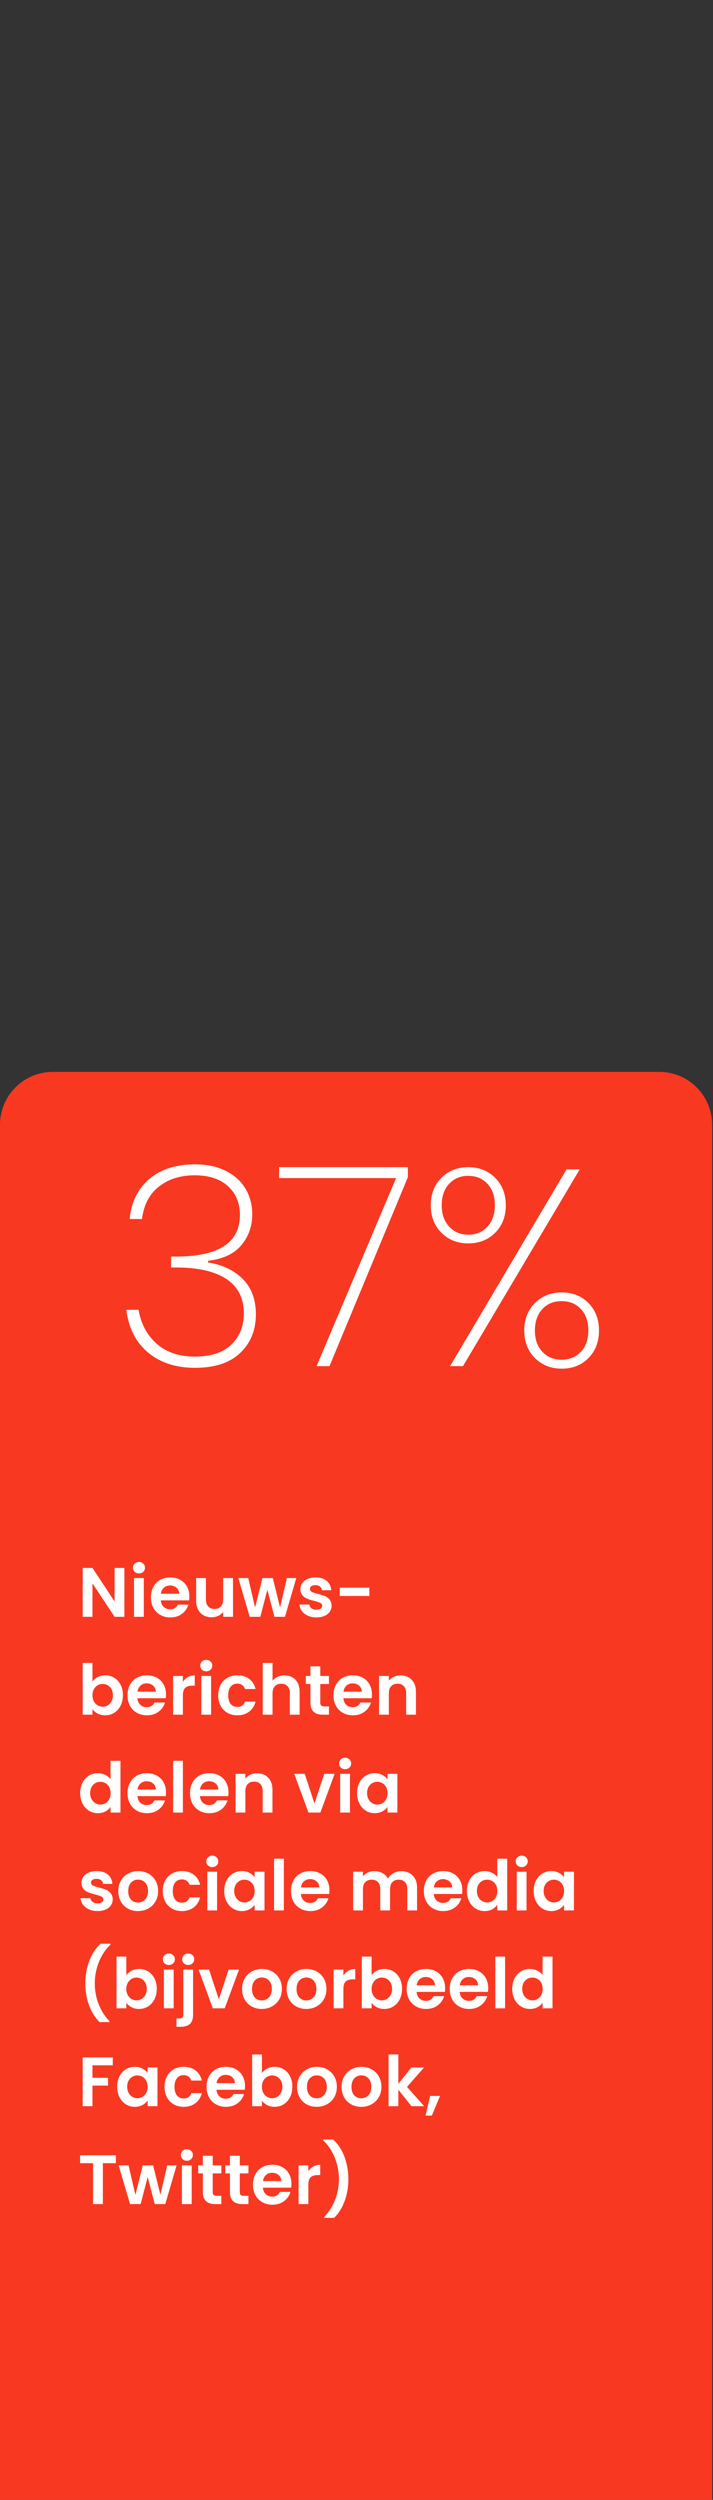
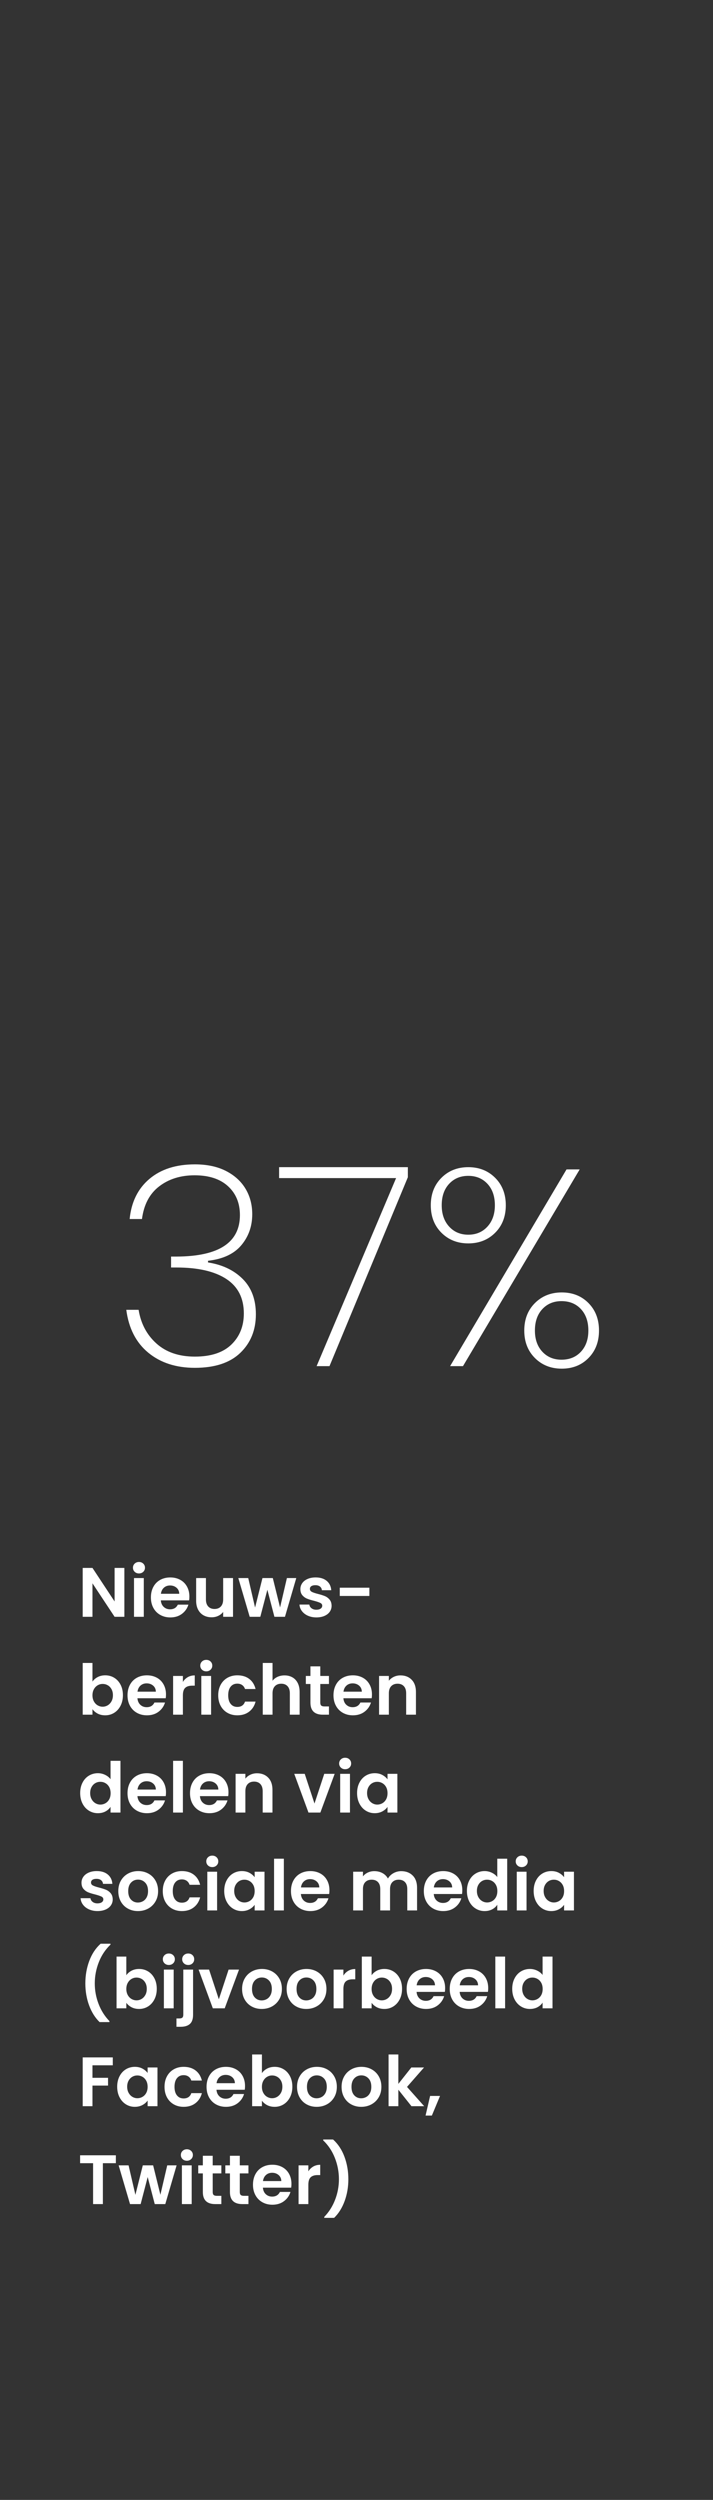
<svg xmlns="http://www.w3.org/2000/svg" id="Layer_1" data-name="Layer 1" viewBox="0 0 169.007 591.774">
  <rect x="0" y="0" width="169.007" height="591.774" fill="#333333" stroke="none" />
  <defs>
    <style>
      .cls-1 {
        fill: #f93822;
      }

      .cls-1, .cls-2 {
        stroke-width: 0px;
      }

      .cls-2 {
        fill: #fff;
      }
    </style>
  </defs>
-   <path class="cls-1" d="M12.535,253.734C5.61,253.734,0,259.348,0,266.269v325.625h168.8v-325.625c0-6.921-5.614-12.535-12.538-12.535H12.535Z" />
  <g>
    <path class="cls-2" d="M29.481,382.725h-2.317l-5.246-7.928v7.928h-2.317v-11.568h2.317l5.246,7.944v-7.944h2.317v11.568Z" />
    <path class="cls-2" d="M31.922,372.074c-.271-.259-.406-.581-.406-.968,0-.386.135-.709.406-.968.27-.26.609-.39,1.018-.39s.748.13,1.018.39c.27.259.405.582.405.968,0,.387-.135.709-.405.968-.271.26-.61.39-1.018.39s-.748-.13-1.018-.39ZM34.082,373.556v9.169h-2.317v-9.169h2.317Z" />
    <path class="cls-2" d="M44.823,378.835h-6.703c.055.662.287,1.181.695,1.556.408.376.91.563,1.506.563.861,0,1.473-.37,1.837-1.109h2.499c-.265.883-.772,1.608-1.522,2.177-.75.568-1.672.853-2.764.853-.883,0-1.674-.196-2.375-.588s-1.247-.946-1.638-1.663c-.392-.718-.587-1.545-.587-2.482,0-.949.193-1.782.579-2.499.386-.718.927-1.27,1.622-1.655.695-.386,1.495-.579,2.4-.579.872,0,1.652.188,2.342.562s1.225.907,1.605,1.597c.381.69.571,1.481.571,2.375,0,.331-.022.629-.066.894ZM42.489,377.279c-.011-.596-.227-1.072-.646-1.432-.419-.358-.933-.537-1.539-.537-.574,0-1.057.174-1.448.521-.392.348-.632.831-.72,1.448h4.353Z" />
    <path class="cls-2" d="M55.232,373.556v9.169h-2.333v-1.158c-.298.396-.687.709-1.167.935-.48.227-1.001.34-1.564.34-.717,0-1.352-.152-1.903-.455-.552-.304-.985-.751-1.299-1.341s-.472-1.294-.472-2.11v-5.379h2.317v5.048c0,.729.182,1.288.546,1.68s.86.588,1.489.588c.64,0,1.142-.196,1.506-.588s.546-.951.546-1.68v-5.048h2.333Z" />
    <path class="cls-2" d="M70.227,373.556l-2.681,9.169h-2.499l-1.672-6.405-1.671,6.405h-2.516l-2.698-9.169h2.35l1.622,6.984,1.754-6.984h2.449l1.721,6.968,1.622-6.968h2.218Z" />
    <path class="cls-2" d="M72.974,382.468c-.596-.27-1.067-.637-1.415-1.101-.348-.463-.538-.977-.571-1.539h2.333c.044.354.218.646.521.877.303.232.681.348,1.133.348.441,0,.786-.088,1.035-.265.248-.176.372-.402.372-.679,0-.298-.151-.521-.455-.67-.303-.149-.786-.312-1.448-.488-.685-.165-1.244-.336-1.68-.513s-.811-.447-1.125-.812c-.314-.364-.471-.854-.471-1.473,0-.508.146-.971.438-1.391.292-.419.711-.75,1.258-.992.546-.243,1.188-.364,1.928-.364,1.092,0,1.964.272,2.615.819.651.546,1.009,1.282,1.076,2.209h-2.218c-.033-.364-.185-.653-.455-.869-.271-.215-.632-.322-1.084-.322-.419,0-.742.077-.968.231s-.339.37-.339.646c0,.31.154.544.463.703.309.16.789.323,1.44.488.662.166,1.208.337,1.639.514.43.176.802.449,1.117.819.314.369.478.857.488,1.464,0,.53-.146,1.005-.438,1.424s-.711.747-1.258.984c-.546.237-1.183.356-1.912.356-.75,0-1.423-.136-2.019-.406Z" />
  </g>
-   <path class="cls-2" d="M87.556,375.84v1.953h-7.017v-1.953h7.017Z" />
+   <path class="cls-2" d="M87.556,375.84v1.953h-7.017v-1.953h7.017" />
  <g>
    <path class="cls-2" d="M23.151,396.992c.524-.275,1.123-.413,1.796-.413.783,0,1.492.193,2.126.579.634.386,1.136.935,1.506,1.646s.555,1.537.555,2.475-.185,1.768-.555,2.49-.872,1.283-1.506,1.68c-.635.397-1.343.597-2.126.597-.685,0-1.283-.136-1.796-.406-.513-.27-.924-.62-1.233-1.051v1.308h-2.317v-12.247h2.317v4.419c.298-.441.709-.8,1.233-1.076ZM26.428,399.848c-.226-.402-.524-.709-.894-.919-.37-.209-.77-.314-1.2-.314-.419,0-.814.107-1.184.323-.37.215-.667.526-.894.935-.227.408-.339.889-.339,1.44s.113,1.031.339,1.439c.226.408.524.72.894.936.37.215.764.322,1.184.322.43,0,.83-.11,1.2-.331s.667-.535.894-.943.339-.894.339-1.456c0-.552-.113-1.029-.339-1.432Z" />
    <path class="cls-2" d="M39.279,402.007h-6.703c.055.662.287,1.181.695,1.556.408.376.91.563,1.506.563.861,0,1.473-.37,1.837-1.109h2.499c-.265.883-.772,1.608-1.522,2.177-.75.568-1.672.853-2.764.853-.883,0-1.674-.196-2.375-.588s-1.247-.946-1.638-1.663c-.392-.718-.587-1.545-.587-2.482,0-.949.193-1.782.579-2.499.386-.718.927-1.27,1.622-1.655.695-.386,1.495-.579,2.4-.579.872,0,1.652.188,2.342.562s1.225.907,1.605,1.597c.381.69.571,1.481.571,2.375,0,.331-.022.629-.066.894ZM36.945,400.451c-.011-.596-.227-1.072-.646-1.432-.419-.358-.933-.537-1.539-.537-.574,0-1.057.174-1.448.521-.392.348-.632.831-.72,1.448h4.353Z" />
    <path class="cls-2" d="M44.516,397.009c.48-.275,1.029-.413,1.647-.413v2.433h-.612c-.728,0-1.277.171-1.647.513-.37.343-.554.938-.554,1.788v4.567h-2.317v-9.169h2.317v1.424c.298-.485.687-.866,1.167-1.143Z" />
    <path class="cls-2" d="M47.876,395.246c-.271-.259-.406-.581-.406-.968,0-.386.135-.709.406-.968.27-.26.609-.39,1.018-.39s.748.13,1.018.39c.27.259.405.582.405.968,0,.387-.135.709-.405.968-.271.26-.61.39-1.018.39s-.748-.13-1.018-.39ZM50.036,396.728v9.169h-2.317v-9.169h2.317Z" />
    <path class="cls-2" d="M52.303,398.821c.386-.712.921-1.263,1.605-1.655.684-.392,1.467-.587,2.35-.587,1.136,0,2.077.284,2.822.853.745.568,1.244,1.365,1.498,2.391h-2.499c-.132-.396-.356-.708-.67-.935s-.703-.34-1.167-.34c-.662,0-1.187.24-1.572.721-.387.479-.58,1.161-.58,2.044,0,.871.193,1.547.58,2.027.386.479.91.72,1.572.72.938,0,1.55-.419,1.837-1.258h2.499c-.254.993-.756,1.782-1.506,2.366-.75.585-1.688.878-2.813.878-.883,0-1.667-.196-2.35-.588-.685-.392-1.219-.943-1.605-1.655s-.579-1.542-.579-2.49c0-.949.193-1.779.579-2.491Z" />
    <path class="cls-2" d="M69.3,397.051c.541.304.962.75,1.266,1.34.303.591.455,1.3.455,2.127v5.379h-2.317v-5.064c0-.729-.182-1.288-.546-1.68-.364-.392-.86-.588-1.489-.588-.64,0-1.145.196-1.515.588s-.554.951-.554,1.68v5.064h-2.317v-12.247h2.317v4.221c.298-.397.695-.709,1.191-.936.497-.226,1.048-.339,1.655-.339.695,0,1.313.151,1.854.455Z" />
    <path class="cls-2" d="M75.92,398.631v4.436c0,.309.074.532.223.67.149.139.4.207.753.207h1.076v1.953h-1.456c-1.953,0-2.93-.949-2.93-2.847v-4.419h-1.092v-1.903h1.092v-2.268h2.334v2.268h2.052v1.903h-2.052Z" />
    <path class="cls-2" d="M88.1,402.007h-6.703c.055.662.287,1.181.695,1.556.408.376.91.563,1.506.563.861,0,1.473-.37,1.837-1.109h2.499c-.265.883-.772,1.608-1.522,2.177-.75.568-1.672.853-2.764.853-.883,0-1.674-.196-2.375-.588s-1.247-.946-1.638-1.663c-.392-.718-.587-1.545-.587-2.482,0-.949.193-1.782.579-2.499.386-.718.927-1.27,1.622-1.655.695-.386,1.495-.579,2.4-.579.872,0,1.652.188,2.342.562s1.225.907,1.605,1.597c.381.69.571,1.481.571,2.375,0,.331-.022.629-.066.894ZM85.767,400.451c-.011-.596-.227-1.072-.646-1.432-.419-.358-.933-.537-1.539-.537-.574,0-1.057.174-1.448.521-.392.348-.632.831-.72,1.448h4.353Z" />
    <path class="cls-2" d="M97.583,397.63c.673.689,1.01,1.652,1.01,2.888v5.379h-2.317v-5.064c0-.729-.182-1.288-.546-1.68-.364-.392-.86-.588-1.489-.588-.64,0-1.145.196-1.515.588s-.554.951-.554,1.68v5.064h-2.317v-9.169h2.317v1.143c.309-.397.703-.709,1.183-.936.48-.226,1.007-.339,1.581-.339,1.092,0,1.975.345,2.648,1.034Z" />
  </g>
  <g>
    <path class="cls-2" d="M19.559,421.983c.37-.718.875-1.27,1.514-1.655.64-.386,1.352-.579,2.135-.579.596,0,1.164.13,1.705.389.541.26.971.604,1.291,1.034v-4.353h2.35v12.247h-2.35v-1.357c-.287.453-.69.817-1.208,1.093s-1.12.414-1.804.414c-.772,0-1.479-.199-2.119-.597-.64-.396-1.145-.957-1.514-1.68s-.554-1.553-.554-2.49c0-.927.185-1.749.554-2.466ZM25.89,423.034c-.221-.403-.519-.712-.894-.927-.375-.216-.778-.323-1.208-.323s-.828.105-1.191.314c-.364.21-.66.517-.886.919s-.339.88-.339,1.432.113,1.034.339,1.448c.226.413.524.73.894.951.369.221.764.331,1.183.331.43,0,.833-.107,1.208-.322.375-.216.673-.524.894-.927.22-.403.331-.886.331-1.448,0-.563-.11-1.046-.331-1.448Z" />
    <path class="cls-2" d="M39.279,425.177h-6.703c.055.662.287,1.181.695,1.556.408.376.91.563,1.506.563.861,0,1.473-.37,1.837-1.109h2.499c-.265.883-.772,1.608-1.522,2.177-.75.568-1.672.853-2.764.853-.883,0-1.674-.196-2.375-.588s-1.247-.946-1.638-1.663c-.392-.718-.587-1.545-.587-2.482,0-.949.193-1.782.579-2.499.386-.718.927-1.27,1.622-1.655.695-.386,1.495-.579,2.4-.579.872,0,1.652.188,2.342.562s1.225.907,1.605,1.597c.381.69.571,1.481.571,2.375,0,.331-.022.629-.066.894ZM36.945,423.621c-.011-.596-.227-1.072-.646-1.432-.419-.358-.933-.537-1.539-.537-.574,0-1.057.174-1.448.521-.392.348-.632.831-.72,1.448h4.353Z" />
    <path class="cls-2" d="M43.35,416.819v12.247h-2.317v-12.247h2.317Z" />
    <path class="cls-2" d="M54.091,425.177h-6.703c.055.662.287,1.181.695,1.556.408.376.91.563,1.506.563.861,0,1.473-.37,1.837-1.109h2.499c-.265.883-.772,1.608-1.522,2.177-.75.568-1.672.853-2.764.853-.883,0-1.674-.196-2.375-.588s-1.247-.946-1.638-1.663c-.392-.718-.587-1.545-.587-2.482,0-.949.193-1.782.579-2.499.386-.718.927-1.27,1.622-1.655.695-.386,1.495-.579,2.4-.579.872,0,1.652.188,2.342.562s1.225.907,1.605,1.597c.381.69.571,1.481.571,2.375,0,.331-.022.629-.066.894ZM51.757,423.621c-.011-.596-.227-1.072-.646-1.432-.419-.358-.933-.537-1.539-.537-.574,0-1.057.174-1.448.521-.392.348-.632.831-.72,1.448h4.353Z" />
    <path class="cls-2" d="M63.574,420.8c.673.689,1.01,1.652,1.01,2.888v5.379h-2.317v-5.064c0-.729-.182-1.288-.546-1.68-.364-.392-.86-.588-1.489-.588-.64,0-1.145.196-1.515.588s-.554.951-.554,1.68v5.064h-2.317v-9.169h2.317v1.143c.309-.397.703-.709,1.183-.936.48-.226,1.007-.339,1.581-.339,1.092,0,1.975.345,2.648,1.034Z" />
    <path class="cls-2" d="M74.546,426.932l2.317-7.034h2.466l-3.393,9.169h-2.813l-3.376-9.169h2.482l2.317,7.034Z" />
    <path class="cls-2" d="M80.794,418.416c-.271-.259-.406-.581-.406-.968,0-.386.135-.709.406-.968.27-.26.609-.39,1.018-.39s.748.13,1.018.39c.27.259.405.582.405.968,0,.387-.135.709-.405.968-.271.26-.61.39-1.018.39s-.748-.13-1.018-.39ZM82.953,419.897v9.169h-2.317v-9.169h2.317Z" />
    <path class="cls-2" d="M85.196,421.983c.37-.718.872-1.27,1.506-1.655s1.343-.579,2.127-.579c.684,0,1.283.138,1.795.413.513.276.924.624,1.233,1.043v-1.308h2.334v9.169h-2.334v-1.341c-.298.431-.709.786-1.233,1.067s-1.128.423-1.812.423c-.772,0-1.476-.199-2.11-.597-.634-.396-1.136-.957-1.506-1.68s-.554-1.553-.554-2.49c0-.927.185-1.749.554-2.466ZM91.527,423.034c-.221-.403-.519-.712-.894-.927-.375-.216-.778-.323-1.208-.323s-.828.105-1.191.314c-.364.21-.66.517-.886.919s-.339.88-.339,1.432.113,1.034.339,1.448c.226.413.524.73.894.951.369.221.764.331,1.183.331.43,0,.833-.107,1.208-.322.375-.216.673-.524.894-.927.22-.403.331-.886.331-1.448,0-.563-.11-1.046-.331-1.448Z" />
  </g>
  <g>
    <path class="cls-2" d="M21.09,451.979c-.596-.27-1.067-.637-1.415-1.101-.348-.463-.538-.977-.571-1.539h2.333c.044.354.218.646.521.877.303.232.681.348,1.133.348.441,0,.786-.088,1.035-.265.248-.176.372-.402.372-.679,0-.298-.151-.521-.455-.67-.303-.149-.786-.312-1.448-.488-.685-.165-1.244-.336-1.68-.513s-.811-.447-1.125-.812c-.314-.364-.471-.854-.471-1.473,0-.508.146-.971.438-1.391.292-.419.711-.75,1.258-.992.546-.243,1.188-.364,1.928-.364,1.092,0,1.964.272,2.615.819.651.546,1.009,1.282,1.076,2.209h-2.218c-.033-.364-.185-.653-.455-.869-.271-.215-.632-.322-1.084-.322-.419,0-.742.077-.968.231s-.339.37-.339.646c0,.31.154.544.463.703.309.16.789.323,1.44.488.662.166,1.208.337,1.639.514.43.176.802.449,1.117.819.314.369.478.857.488,1.464,0,.53-.146,1.005-.438,1.424s-.711.747-1.258.984c-.546.237-1.183.356-1.912.356-.75,0-1.423-.136-2.019-.406Z" />
    <path class="cls-2" d="M30.308,451.798c-.706-.392-1.261-.946-1.663-1.663-.403-.718-.604-1.545-.604-2.482,0-.938.207-1.766.621-2.482.414-.718.979-1.271,1.697-1.664.717-.392,1.517-.587,2.399-.587s1.683.195,2.4.587c.717.393,1.283.946,1.696,1.664.414.717.621,1.544.621,2.482,0,.938-.212,1.765-.637,2.482-.425.717-.999,1.271-1.721,1.663s-1.531.588-2.424.588c-.883,0-1.677-.196-2.383-.588ZM33.875,450.06c.37-.203.665-.51.886-.918.22-.408.331-.904.331-1.489,0-.872-.229-1.542-.687-2.011-.458-.47-1.018-.704-1.68-.704-.662,0-1.217.234-1.664.704-.447.469-.67,1.139-.67,2.011,0,.871.218,1.542.654,2.011s.985.703,1.647.703c.419,0,.813-.102,1.183-.307Z" />
    <path class="cls-2" d="M39.162,445.161c.386-.712.921-1.263,1.605-1.655.684-.392,1.467-.587,2.35-.587,1.136,0,2.077.284,2.822.853.745.568,1.244,1.365,1.498,2.391h-2.499c-.132-.396-.356-.708-.67-.935s-.703-.34-1.167-.34c-.662,0-1.187.24-1.572.721-.387.479-.58,1.161-.58,2.044,0,.871.193,1.547.58,2.027.386.479.91.72,1.572.72.938,0,1.55-.419,1.837-1.258h2.499c-.254.993-.756,1.782-1.506,2.366-.75.585-1.688.878-2.813.878-.883,0-1.667-.196-2.35-.588-.685-.392-1.219-.943-1.605-1.655s-.579-1.542-.579-2.49c0-.949.193-1.779.579-2.491Z" />
    <path class="cls-2" d="M49.3,441.586c-.271-.259-.406-.581-.406-.968,0-.386.135-.709.406-.968.27-.26.609-.39,1.018-.39s.748.13,1.018.39c.27.259.405.582.405.968,0,.387-.135.709-.405.968-.271.26-.61.39-1.018.39s-.748-.13-1.018-.39ZM51.459,443.067v9.169h-2.317v-9.169h2.317Z" />
    <path class="cls-2" d="M53.702,445.153c.37-.718.872-1.27,1.506-1.655s1.343-.579,2.127-.579c.684,0,1.283.138,1.795.413.513.276.924.624,1.233,1.043v-1.308h2.334v9.169h-2.334v-1.341c-.298.431-.709.786-1.233,1.067s-1.128.423-1.812.423c-.772,0-1.476-.199-2.11-.597-.634-.396-1.136-.957-1.506-1.68s-.554-1.553-.554-2.49c0-.927.185-1.749.554-2.466ZM60.032,446.204c-.221-.403-.519-.712-.894-.927-.375-.216-.778-.323-1.208-.323s-.828.105-1.191.314c-.364.21-.66.517-.886.919s-.339.88-.339,1.432.113,1.034.339,1.448c.226.413.524.73.894.951.369.221.764.331,1.183.331.43,0,.833-.107,1.208-.322.375-.216.673-.524.894-.927.22-.403.331-.886.331-1.448,0-.563-.11-1.046-.331-1.448Z" />
    <path class="cls-2" d="M67.281,439.989v12.247h-2.317v-12.247h2.317Z" />
    <path class="cls-2" d="M78.022,448.347h-6.703c.055.662.287,1.181.695,1.556.408.376.91.563,1.506.563.861,0,1.473-.37,1.837-1.109h2.499c-.265.883-.772,1.608-1.522,2.177-.75.568-1.672.853-2.764.853-.883,0-1.674-.196-2.375-.588s-1.247-.946-1.638-1.663c-.392-.718-.587-1.545-.587-2.482,0-.949.193-1.782.579-2.499.386-.718.927-1.27,1.622-1.655.695-.386,1.495-.579,2.4-.579.872,0,1.652.188,2.342.562s1.225.907,1.605,1.597c.381.69.571,1.481.571,2.375,0,.331-.022.629-.066.894ZM75.688,446.791c-.011-.596-.227-1.072-.646-1.432-.419-.358-.933-.537-1.539-.537-.574,0-1.057.174-1.448.521-.392.348-.632.831-.72,1.448h4.353Z" />
    <path class="cls-2" d="M97.824,443.97c.689.689,1.034,1.652,1.034,2.888v5.379h-2.317v-5.064c0-.717-.182-1.266-.546-1.646-.364-.381-.86-.571-1.489-.571s-1.128.19-1.498.571-.554.93-.554,1.646v5.064h-2.317v-5.064c0-.717-.182-1.266-.546-1.646-.364-.381-.86-.571-1.489-.571-.64,0-1.145.19-1.515.571s-.554.93-.554,1.646v5.064h-2.317v-9.169h2.317v1.109c.298-.387.681-.689,1.15-.91.469-.221.984-.331,1.547-.331.717,0,1.357.151,1.919.455.563.304.999.736,1.308,1.299.298-.529.731-.954,1.299-1.274.568-.319,1.183-.479,1.845-.479,1.125,0,2.033.345,2.723,1.034Z" />
    <path class="cls-2" d="M109.516,448.347h-6.703c.055.662.287,1.181.695,1.556.408.376.91.563,1.506.563.861,0,1.473-.37,1.837-1.109h2.499c-.265.883-.772,1.608-1.522,2.177-.75.568-1.672.853-2.764.853-.883,0-1.674-.196-2.375-.588s-1.247-.946-1.638-1.663c-.392-.718-.587-1.545-.587-2.482,0-.949.193-1.782.579-2.499.386-.718.927-1.27,1.622-1.655.695-.386,1.495-.579,2.4-.579.872,0,1.652.188,2.342.562s1.225.907,1.605,1.597c.381.69.571,1.481.571,2.375,0,.331-.022.629-.066.894ZM107.182,446.791c-.011-.596-.227-1.072-.646-1.432-.419-.358-.933-.537-1.539-.537-.574,0-1.057.174-1.448.521-.392.348-.632.831-.72,1.448h4.353Z" />
    <path class="cls-2" d="M111.228,445.153c.37-.718.875-1.27,1.514-1.655.64-.386,1.352-.579,2.135-.579.596,0,1.164.13,1.705.389.541.26.971.604,1.291,1.034v-4.353h2.35v12.247h-2.35v-1.357c-.287.453-.69.817-1.208,1.093s-1.12.414-1.804.414c-.772,0-1.479-.199-2.119-.597-.64-.396-1.145-.957-1.514-1.68s-.554-1.553-.554-2.49c0-.927.185-1.749.554-2.466ZM117.559,446.204c-.221-.403-.519-.712-.894-.927-.375-.216-.778-.323-1.208-.323s-.828.105-1.191.314c-.364.21-.66.517-.886.919s-.339.88-.339,1.432.113,1.034.339,1.448c.226.413.524.73.894.951.369.221.764.331,1.183.331.43,0,.833-.107,1.208-.322.375-.216.673-.524.894-.927.22-.403.331-.886.331-1.448,0-.563-.11-1.046-.331-1.448Z" />
    <path class="cls-2" d="M122.648,441.586c-.271-.259-.406-.581-.406-.968,0-.386.135-.709.406-.968.27-.26.609-.39,1.018-.39s.748.13,1.018.39c.27.259.405.582.405.968,0,.387-.135.709-.405.968-.271.26-.61.39-1.018.39s-.748-.13-1.018-.39ZM124.808,443.067v9.169h-2.317v-9.169h2.317Z" />
    <path class="cls-2" d="M127.05,445.153c.37-.718.872-1.27,1.506-1.655s1.343-.579,2.127-.579c.684,0,1.283.138,1.795.413.513.276.924.624,1.233,1.043v-1.308h2.334v9.169h-2.334v-1.341c-.298.431-.709.786-1.233,1.067s-1.128.423-1.812.423c-.772,0-1.476-.199-2.11-.597-.634-.396-1.136-.957-1.506-1.68s-.554-1.553-.554-2.49c0-.927.185-1.749.554-2.466ZM133.381,446.204c-.221-.403-.519-.712-.894-.927-.375-.216-.778-.323-1.208-.323s-.828.105-1.191.314c-.364.21-.66.517-.886.919s-.339.88-.339,1.432.113,1.034.339,1.448c.226.413.524.73.894.951.369.221.764.331,1.183.331.43,0,.833-.107,1.208-.322.375-.216.673-.524.894-.927.22-.403.331-.886.331-1.448,0-.563-.11-1.046-.331-1.448Z" />
  </g>
  <g>
    <path class="cls-2" d="M21.115,474.694c-.59-1.61-.885-3.337-.885-5.18,0-1.887.309-3.66.927-5.321.618-1.66,1.517-3.021,2.698-4.079h2.333v.215c-1.214,1.158-2.138,2.549-2.772,4.171s-.952,3.293-.952,5.015c0,1.677.301,3.296.902,4.857.601,1.561,1.459,2.915,2.573,4.062v.232h-2.333c-1.07-1.038-1.9-2.361-2.491-3.973Z" />
    <path class="cls-2" d="M31.177,466.502c.524-.275,1.123-.413,1.796-.413.783,0,1.492.193,2.126.579.634.386,1.136.935,1.506,1.646s.555,1.537.555,2.475-.185,1.768-.555,2.49-.872,1.283-1.506,1.68c-.635.397-1.343.597-2.126.597-.685,0-1.283-.136-1.796-.406-.513-.27-.924-.62-1.233-1.051v1.308h-2.317v-12.247h2.317v4.419c.298-.441.709-.8,1.233-1.076ZM34.454,469.357c-.226-.402-.524-.709-.894-.919-.37-.209-.77-.314-1.2-.314-.419,0-.814.107-1.184.323-.37.215-.667.526-.894.935-.227.408-.339.889-.339,1.44s.113,1.031.339,1.439c.226.408.524.72.894.936.37.215.764.322,1.184.322.43,0,.83-.11,1.2-.331s.667-.535.894-.943.339-.894.339-1.456c0-.552-.113-1.029-.339-1.432Z" />
    <path class="cls-2" d="M39.005,464.756c-.271-.259-.406-.581-.406-.968,0-.386.135-.709.406-.968.27-.26.609-.39,1.018-.39s.748.13,1.018.39c.27.259.405.582.405.968,0,.387-.135.709-.405.968-.271.26-.61.39-1.018.39s-.748-.13-1.018-.39ZM41.165,466.237v9.169h-2.317v-9.169h2.317Z" />
    <path class="cls-2" d="M45.766,476.912c0,1.016-.251,1.746-.753,2.193-.502.446-1.222.67-2.16.67h-1.026v-1.97h.662c.353,0,.601-.068.745-.206.143-.139.215-.362.215-.671v-10.691h2.317v10.675ZM43.59,464.756c-.271-.259-.406-.581-.406-.968,0-.386.135-.709.406-.968.27-.26.615-.39,1.034-.39.408,0,.745.13,1.01.39.265.259.397.582.397.968,0,.387-.132.709-.397.968-.265.26-.602.39-1.01.39-.419,0-.764-.13-1.034-.39Z" />
    <path class="cls-2" d="M51.873,473.271l2.317-7.034h2.466l-3.393,9.169h-2.813l-3.376-9.169h2.482l2.317,7.034Z" />
    <path class="cls-2" d="M59.651,474.968c-.706-.392-1.261-.946-1.663-1.663-.403-.718-.604-1.545-.604-2.482,0-.938.207-1.766.621-2.482.414-.718.979-1.271,1.697-1.664.717-.392,1.517-.587,2.399-.587s1.683.195,2.4.587c.717.393,1.283.946,1.696,1.664.414.717.621,1.544.621,2.482,0,.938-.212,1.765-.637,2.482-.425.717-.999,1.271-1.721,1.663s-1.531.588-2.424.588c-.883,0-1.677-.196-2.383-.588ZM63.218,473.229c.37-.203.665-.51.886-.918.22-.408.331-.904.331-1.489,0-.872-.229-1.542-.687-2.011-.458-.47-1.018-.704-1.68-.704-.662,0-1.217.234-1.664.704-.447.469-.67,1.139-.67,2.011,0,.871.218,1.542.654,2.011s.985.703,1.647.703c.419,0,.813-.102,1.183-.307Z" />
    <path class="cls-2" d="M70.21,474.968c-.706-.392-1.261-.946-1.663-1.663-.403-.718-.604-1.545-.604-2.482,0-.938.207-1.766.621-2.482.414-.718.979-1.271,1.697-1.664.717-.392,1.517-.587,2.399-.587s1.683.195,2.4.587c.717.393,1.283.946,1.696,1.664.414.717.621,1.544.621,2.482,0,.938-.212,1.765-.637,2.482-.425.717-.999,1.271-1.721,1.663s-1.531.588-2.424.588c-.883,0-1.677-.196-2.383-.588ZM73.777,473.229c.37-.203.665-.51.886-.918.22-.408.331-.904.331-1.489,0-.872-.229-1.542-.687-2.011-.458-.47-1.018-.704-1.68-.704-.662,0-1.217.234-1.664.704-.447.469-.67,1.139-.67,2.011,0,.871.218,1.542.654,2.011s.985.703,1.647.703c.419,0,.813-.102,1.183-.307Z" />
    <path class="cls-2" d="M82.564,466.519c.48-.275,1.029-.413,1.647-.413v2.433h-.612c-.728,0-1.277.171-1.647.513-.37.343-.554.938-.554,1.788v4.567h-2.317v-9.169h2.317v1.424c.298-.485.687-.866,1.167-1.143Z" />
    <path class="cls-2" d="M89.317,466.502c.524-.275,1.123-.413,1.796-.413.783,0,1.492.193,2.126.579.634.386,1.136.935,1.506,1.646s.555,1.537.555,2.475-.185,1.768-.555,2.49-.872,1.283-1.506,1.68c-.635.397-1.343.597-2.126.597-.685,0-1.283-.136-1.796-.406-.513-.27-.924-.62-1.233-1.051v1.308h-2.317v-12.247h2.317v4.419c.298-.441.709-.8,1.233-1.076ZM92.594,469.357c-.226-.402-.524-.709-.894-.919-.37-.209-.77-.314-1.2-.314-.419,0-.814.107-1.184.323-.37.215-.667.526-.894.935-.227.408-.339.889-.339,1.44s.113,1.031.339,1.439c.226.408.524.72.894.936.37.215.764.322,1.184.322.43,0,.83-.11,1.2-.331s.667-.535.894-.943.339-.894.339-1.456c0-.552-.113-1.029-.339-1.432Z" />
    <path class="cls-2" d="M105.445,471.517h-6.703c.055.662.287,1.181.695,1.556.408.376.91.563,1.506.563.861,0,1.473-.37,1.837-1.109h2.499c-.265.883-.772,1.608-1.522,2.177-.75.568-1.672.853-2.764.853-.883,0-1.674-.196-2.375-.588s-1.247-.946-1.638-1.663c-.392-.718-.587-1.545-.587-2.482,0-.949.193-1.782.579-2.499.386-.718.927-1.27,1.622-1.655.695-.386,1.495-.579,2.4-.579.872,0,1.652.188,2.342.562s1.225.907,1.605,1.597c.381.69.571,1.481.571,2.375,0,.331-.022.629-.066.894ZM103.111,469.961c-.011-.596-.227-1.072-.646-1.432-.419-.358-.933-.537-1.539-.537-.574,0-1.057.174-1.448.521-.392.348-.632.831-.72,1.448h4.353Z" />
    <path class="cls-2" d="M115.656,471.517h-6.703c.055.662.287,1.181.695,1.556.408.376.91.563,1.506.563.861,0,1.473-.37,1.837-1.109h2.499c-.265.883-.772,1.608-1.522,2.177-.75.568-1.672.853-2.764.853-.883,0-1.674-.196-2.375-.588s-1.247-.946-1.638-1.663c-.392-.718-.587-1.545-.587-2.482,0-.949.193-1.782.579-2.499.386-.718.927-1.27,1.622-1.655.695-.386,1.495-.579,2.4-.579.872,0,1.652.188,2.342.562s1.225.907,1.605,1.597c.381.69.571,1.481.571,2.375,0,.331-.022.629-.066.894ZM113.322,469.961c-.011-.596-.227-1.072-.646-1.432-.419-.358-.933-.537-1.539-.537-.574,0-1.057.174-1.448.521-.392.348-.632.831-.72,1.448h4.353Z" />
    <path class="cls-2" d="M119.727,463.159v12.247h-2.317v-12.247h2.317Z" />
    <path class="cls-2" d="M121.969,468.323c.37-.718.875-1.27,1.514-1.655.64-.386,1.352-.579,2.135-.579.596,0,1.164.13,1.705.389.541.26.971.604,1.291,1.034v-4.353h2.35v12.247h-2.35v-1.357c-.287.453-.69.817-1.208,1.093s-1.12.414-1.804.414c-.772,0-1.479-.199-2.119-.597-.64-.396-1.145-.957-1.514-1.68s-.554-1.553-.554-2.49c0-.927.185-1.749.554-2.466ZM128.3,469.374c-.221-.403-.519-.712-.894-.927-.375-.216-.778-.323-1.208-.323s-.828.105-1.191.314c-.364.21-.66.517-.886.919s-.339.88-.339,1.432.113,1.034.339,1.448c.226.413.524.73.894.951.369.221.764.331,1.183.331.43,0,.833-.107,1.208-.322.375-.216.673-.524.894-.927.22-.403.331-.886.331-1.448,0-.563-.11-1.046-.331-1.448Z" />
  </g>
  <g>
    <path class="cls-2" d="M26.734,487.024v1.87h-4.816v2.962h3.69v1.838h-3.69v4.882h-2.317v-11.552h7.133Z" />
    <path class="cls-2" d="M28.331,491.493c.37-.718.872-1.27,1.506-1.655s1.343-.579,2.127-.579c.684,0,1.283.138,1.795.413.513.276.924.624,1.233,1.043v-1.308h2.334v9.169h-2.334v-1.341c-.298.431-.709.786-1.233,1.067s-1.128.423-1.812.423c-.772,0-1.476-.199-2.11-.597-.634-.396-1.136-.957-1.506-1.68s-.554-1.553-.554-2.49c0-.927.185-1.749.554-2.466ZM34.661,492.544c-.221-.403-.519-.712-.894-.927-.375-.216-.778-.323-1.208-.323s-.828.105-1.191.314c-.364.21-.66.517-.886.919s-.339.88-.339,1.432.113,1.034.339,1.448c.226.413.524.73.894.951.369.221.764.331,1.183.331.43,0,.833-.107,1.208-.322.375-.216.673-.524.894-.927.22-.403.331-.886.331-1.448,0-.563-.11-1.046-.331-1.448Z" />
    <path class="cls-2" d="M39.577,491.501c.386-.712.921-1.263,1.605-1.655.684-.392,1.467-.587,2.35-.587,1.136,0,2.077.284,2.822.853.745.568,1.244,1.365,1.498,2.391h-2.499c-.132-.396-.356-.708-.67-.935s-.703-.34-1.167-.34c-.662,0-1.187.24-1.572.721-.387.479-.58,1.161-.58,2.044,0,.871.193,1.547.58,2.027.386.479.91.72,1.572.72.938,0,1.55-.419,1.837-1.258h2.499c-.254.993-.756,1.782-1.506,2.366-.75.585-1.688.878-2.813.878-.883,0-1.667-.196-2.35-.588-.685-.392-1.219-.943-1.605-1.655s-.579-1.542-.579-2.49c0-.949.193-1.779.579-2.491Z" />
    <path class="cls-2" d="M58.013,494.687h-6.703c.055.662.287,1.181.695,1.556.408.376.91.563,1.506.563.861,0,1.473-.37,1.837-1.109h2.499c-.265.883-.772,1.608-1.522,2.177-.75.568-1.672.853-2.764.853-.883,0-1.674-.196-2.375-.588s-1.247-.946-1.638-1.663c-.392-.718-.587-1.545-.587-2.482,0-.949.193-1.782.579-2.499.386-.718.927-1.27,1.622-1.655.695-.386,1.495-.579,2.4-.579.872,0,1.652.188,2.342.562s1.225.907,1.605,1.597c.381.69.571,1.481.571,2.375,0,.331-.022.629-.066.894ZM55.68,493.131c-.011-.596-.227-1.072-.646-1.432-.419-.358-.933-.537-1.539-.537-.574,0-1.057.174-1.448.521-.392.348-.632.831-.72,1.448h4.353Z" />
    <path class="cls-2" d="M63.317,489.672c.524-.275,1.123-.413,1.796-.413.783,0,1.492.193,2.126.579.634.386,1.136.935,1.506,1.646s.555,1.537.555,2.475-.185,1.768-.555,2.49-.872,1.283-1.506,1.68c-.635.397-1.343.597-2.126.597-.685,0-1.283-.136-1.796-.406-.513-.27-.924-.62-1.233-1.051v1.308h-2.317v-12.247h2.317v4.419c.298-.441.709-.8,1.233-1.076ZM66.594,492.527c-.226-.402-.524-.709-.894-.919-.37-.209-.77-.314-1.2-.314-.419,0-.814.107-1.184.323-.37.215-.667.526-.894.935-.227.408-.339.889-.339,1.44s.113,1.031.339,1.439c.226.408.524.72.894.936.37.215.764.322,1.184.322.43,0,.83-.11,1.2-.331s.667-.535.894-.943.339-.894.339-1.456c0-.552-.113-1.029-.339-1.432Z" />
    <path class="cls-2" d="M72.676,498.138c-.706-.392-1.261-.946-1.663-1.663-.403-.718-.604-1.545-.604-2.482,0-.938.207-1.766.621-2.482.414-.718.979-1.271,1.697-1.664.717-.392,1.517-.587,2.399-.587s1.683.195,2.4.587c.717.393,1.283.946,1.696,1.664.414.717.621,1.544.621,2.482,0,.938-.212,1.765-.637,2.482-.425.717-.999,1.271-1.721,1.663s-1.531.588-2.424.588c-.883,0-1.677-.196-2.383-.588ZM76.243,496.399c.37-.203.665-.51.886-.918.22-.408.331-.904.331-1.489,0-.872-.229-1.542-.687-2.011-.458-.47-1.018-.704-1.68-.704-.662,0-1.217.234-1.664.704-.447.469-.67,1.139-.67,2.011,0,.871.218,1.542.654,2.011s.985.703,1.647.703c.419,0,.813-.102,1.183-.307Z" />
    <path class="cls-2" d="M83.235,498.138c-.706-.392-1.261-.946-1.663-1.663-.403-.718-.604-1.545-.604-2.482,0-.938.207-1.766.621-2.482.414-.718.979-1.271,1.697-1.664.717-.392,1.517-.587,2.399-.587s1.683.195,2.4.587c.717.393,1.283.946,1.696,1.664.414.717.621,1.544.621,2.482,0,.938-.212,1.765-.637,2.482-.425.717-.999,1.271-1.721,1.663s-1.531.588-2.424.588c-.883,0-1.677-.196-2.383-.588ZM86.801,496.399c.37-.203.665-.51.886-.918.22-.408.331-.904.331-1.489,0-.872-.229-1.542-.687-2.011-.458-.47-1.018-.704-1.68-.704-.662,0-1.217.234-1.664.704-.447.469-.67,1.139-.67,2.011,0,.871.218,1.542.654,2.011s.985.703,1.647.703c.419,0,.813-.102,1.183-.307Z" />
    <path class="cls-2" d="M97.534,498.576l-3.111-3.906v3.906h-2.317v-12.247h2.317v6.968l3.078-3.89h3.012l-4.038,4.602,4.071,4.567h-3.012Z" />
    <path class="cls-2" d="M104.303,496.144l-1.937,4.65h-1.49l1.076-4.65h2.35Z" />
  </g>
  <g>
    <path class="cls-2" d="M27.462,510.196v1.87h-3.079v9.682h-2.317v-9.682h-3.078v-1.87h8.474Z" />
    <path class="cls-2" d="M41.861,512.579l-2.681,9.169h-2.499l-1.672-6.405-1.671,6.405h-2.516l-2.698-9.169h2.35l1.622,6.984,1.754-6.984h2.449l1.721,6.968,1.622-6.968h2.218Z" />
    <path class="cls-2" d="M43.276,511.098c-.271-.259-.406-.581-.406-.968,0-.386.135-.709.406-.968.27-.26.609-.39,1.018-.39s.748.13,1.018.39c.27.259.405.582.405.968,0,.387-.135.709-.405.968-.271.26-.61.39-1.018.39s-.748-.13-1.018-.39ZM45.435,512.579v9.169h-2.317v-9.169h2.317Z" />
    <path class="cls-2" d="M50.417,514.482v4.436c0,.309.074.532.223.67.149.139.4.207.753.207h1.076v1.953h-1.456c-1.953,0-2.93-.949-2.93-2.847v-4.419h-1.092v-1.903h1.092v-2.268h2.334v2.268h2.052v1.903h-2.052Z" />
    <path class="cls-2" d="M56.838,514.482v4.436c0,.309.074.532.223.67.149.139.4.207.753.207h1.076v1.953h-1.456c-1.953,0-2.93-.949-2.93-2.847v-4.419h-1.092v-1.903h1.092v-2.268h2.334v2.268h2.052v1.903h-2.052Z" />
    <path class="cls-2" d="M69.018,517.858h-6.703c.055.662.287,1.181.695,1.556.408.376.91.563,1.506.563.861,0,1.473-.37,1.837-1.109h2.499c-.265.883-.772,1.608-1.522,2.177-.75.568-1.672.853-2.764.853-.883,0-1.674-.196-2.375-.588s-1.247-.946-1.638-1.663c-.392-.718-.587-1.545-.587-2.482,0-.949.193-1.782.579-2.499.386-.718.927-1.27,1.622-1.655.695-.386,1.495-.579,2.4-.579.872,0,1.652.188,2.342.562s1.225.907,1.605,1.597c.381.69.571,1.481.571,2.375,0,.331-.022.629-.066.894ZM66.685,516.303c-.011-.596-.227-1.072-.646-1.432-.419-.358-.933-.537-1.539-.537-.574,0-1.057.174-1.448.521-.392.348-.632.831-.72,1.448h4.353Z" />
    <path class="cls-2" d="M74.256,512.86c.48-.275,1.029-.413,1.647-.413v2.433h-.612c-.728,0-1.277.171-1.647.513-.37.343-.554.938-.554,1.788v4.567h-2.317v-9.169h2.317v1.424c.298-.485.687-.866,1.167-1.143Z" />
    <path class="cls-2" d="M76.863,525.009v-.232c1.114-1.147,1.972-2.502,2.573-4.062.601-1.562.902-3.181.902-4.857,0-1.722-.317-3.393-.952-5.015-.634-1.622-1.558-3.013-2.772-4.171v-.215h2.333c1.181,1.059,2.08,2.419,2.698,4.079.618,1.661.927,3.435.927,5.321,0,1.843-.295,3.569-.885,5.18-.59,1.611-1.421,2.935-2.491,3.973h-2.333Z" />
  </g>
  <g>
    <path class="cls-2" d="M35.411,279.076c2.72-2.3,6.312-3.45,10.78-3.45,2.874,0,5.329.521,7.363,1.559,2.034,1.04,3.583,2.444,4.644,4.213,1.062,1.77,1.592,3.781,1.592,6.037,0,2.831-.863,5.274-2.587,7.33-1.725,2.057-4.357,3.284-7.895,3.683v.397c3.405.531,6.147,1.836,8.226,3.914,2.079,2.079,3.118,4.866,3.118,8.359,0,3.715-1.228,6.756-3.682,9.121-2.455,2.366-6.048,3.55-10.78,3.55-4.468,0-8.149-1.194-11.046-3.583-2.897-2.388-4.633-5.771-5.208-10.149h2.919c.531,3.273,1.946,5.938,4.246,7.993,2.299,2.057,5.329,3.085,9.089,3.085,3.803,0,6.688-.95,8.657-2.853,1.967-1.9,2.952-4.355,2.952-7.363,0-3.626-1.383-6.346-4.146-8.16-2.765-1.812-6.711-2.72-11.841-2.72h-1.261v-2.587h1.327c9.995-.044,14.993-3.317,14.993-9.818,0-2.83-.94-5.108-2.82-6.833-1.88-1.725-4.522-2.588-7.927-2.588-3.317,0-6.115.874-8.392,2.621-2.278,1.747-3.638,4.323-4.08,7.729h-2.919c.398-4.024,1.957-7.187,4.677-9.486Z" />
    <path class="cls-2" d="M96.675,278.678l-18.575,44.713h-3.052l18.841-44.514h-27.73v-2.588h30.516v2.389Z" />
    <path class="cls-2" d="M104.635,278.811c1.68-1.681,3.803-2.521,6.369-2.521,2.564,0,4.687.841,6.369,2.521,1.68,1.681,2.521,3.848,2.521,6.501s-.841,4.821-2.521,6.501c-1.682,1.682-3.804,2.521-6.369,2.521-2.565,0-4.688-.84-6.369-2.521-1.681-1.68-2.521-3.848-2.521-6.501s.84-4.82,2.521-6.501ZM106.459,280.236c-1.172,1.261-1.758,2.952-1.758,5.075,0,2.079.585,3.76,1.758,5.042,1.171,1.283,2.687,1.924,4.544,1.924s3.372-.641,4.544-1.924c1.171-1.282,1.758-2.963,1.758-5.042,0-2.123-.587-3.814-1.758-5.075-1.172-1.26-2.687-1.891-4.544-1.891s-3.373.631-4.544,1.891ZM137.407,276.82l-27.664,46.57h-3.051l27.597-46.57h3.118ZM126.792,308.464c1.681-1.68,3.803-2.521,6.369-2.521,2.564,0,4.677.841,6.335,2.521,1.659,1.682,2.488,3.848,2.488,6.502,0,2.653-.829,4.82-2.488,6.501-1.658,1.682-3.771,2.521-6.335,2.521-2.565,0-4.688-.839-6.369-2.521-1.681-1.681-2.521-3.848-2.521-6.501,0-2.654.839-4.82,2.521-6.502ZM128.551,309.891c-1.172,1.261-1.758,2.952-1.758,5.075,0,2.079.586,3.748,1.758,5.009,1.171,1.26,2.687,1.891,4.544,1.891,1.901,0,3.438-.631,4.611-1.891,1.171-1.261,1.758-2.93,1.758-5.009,0-2.123-.586-3.814-1.758-5.075-1.172-1.261-2.709-1.891-4.611-1.891-1.857,0-3.373.63-4.544,1.891Z" />
  </g>
</svg>